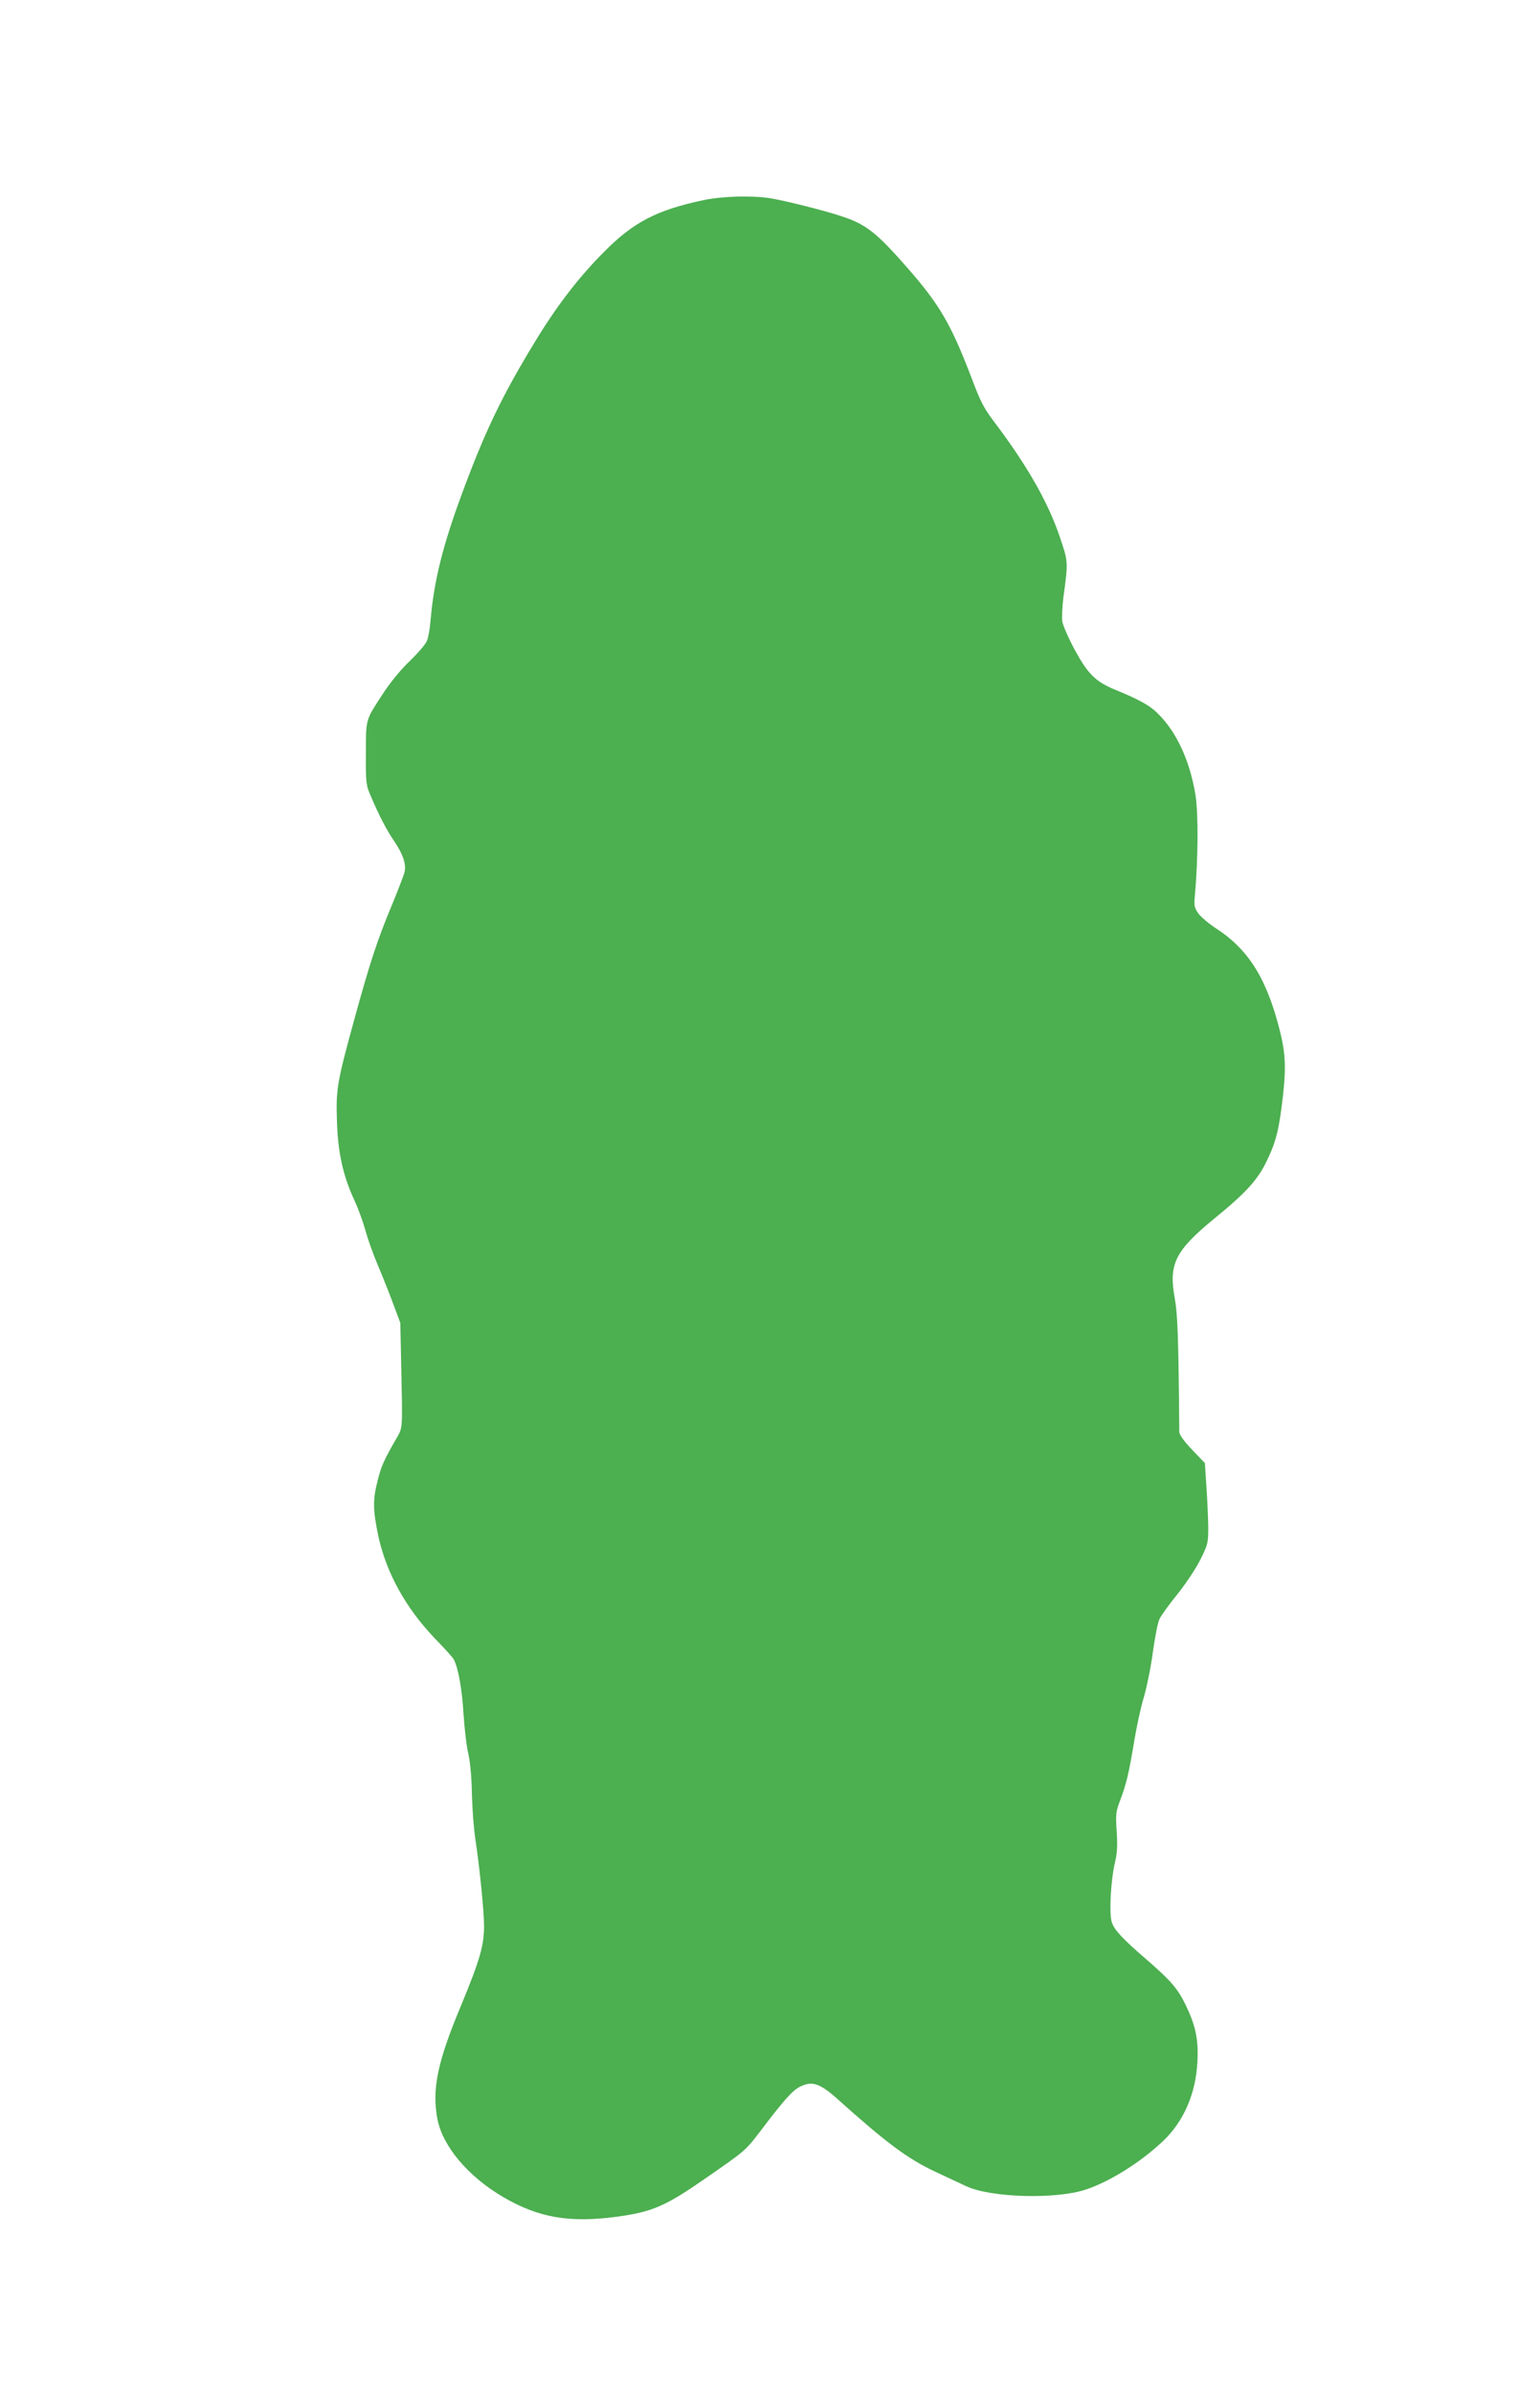
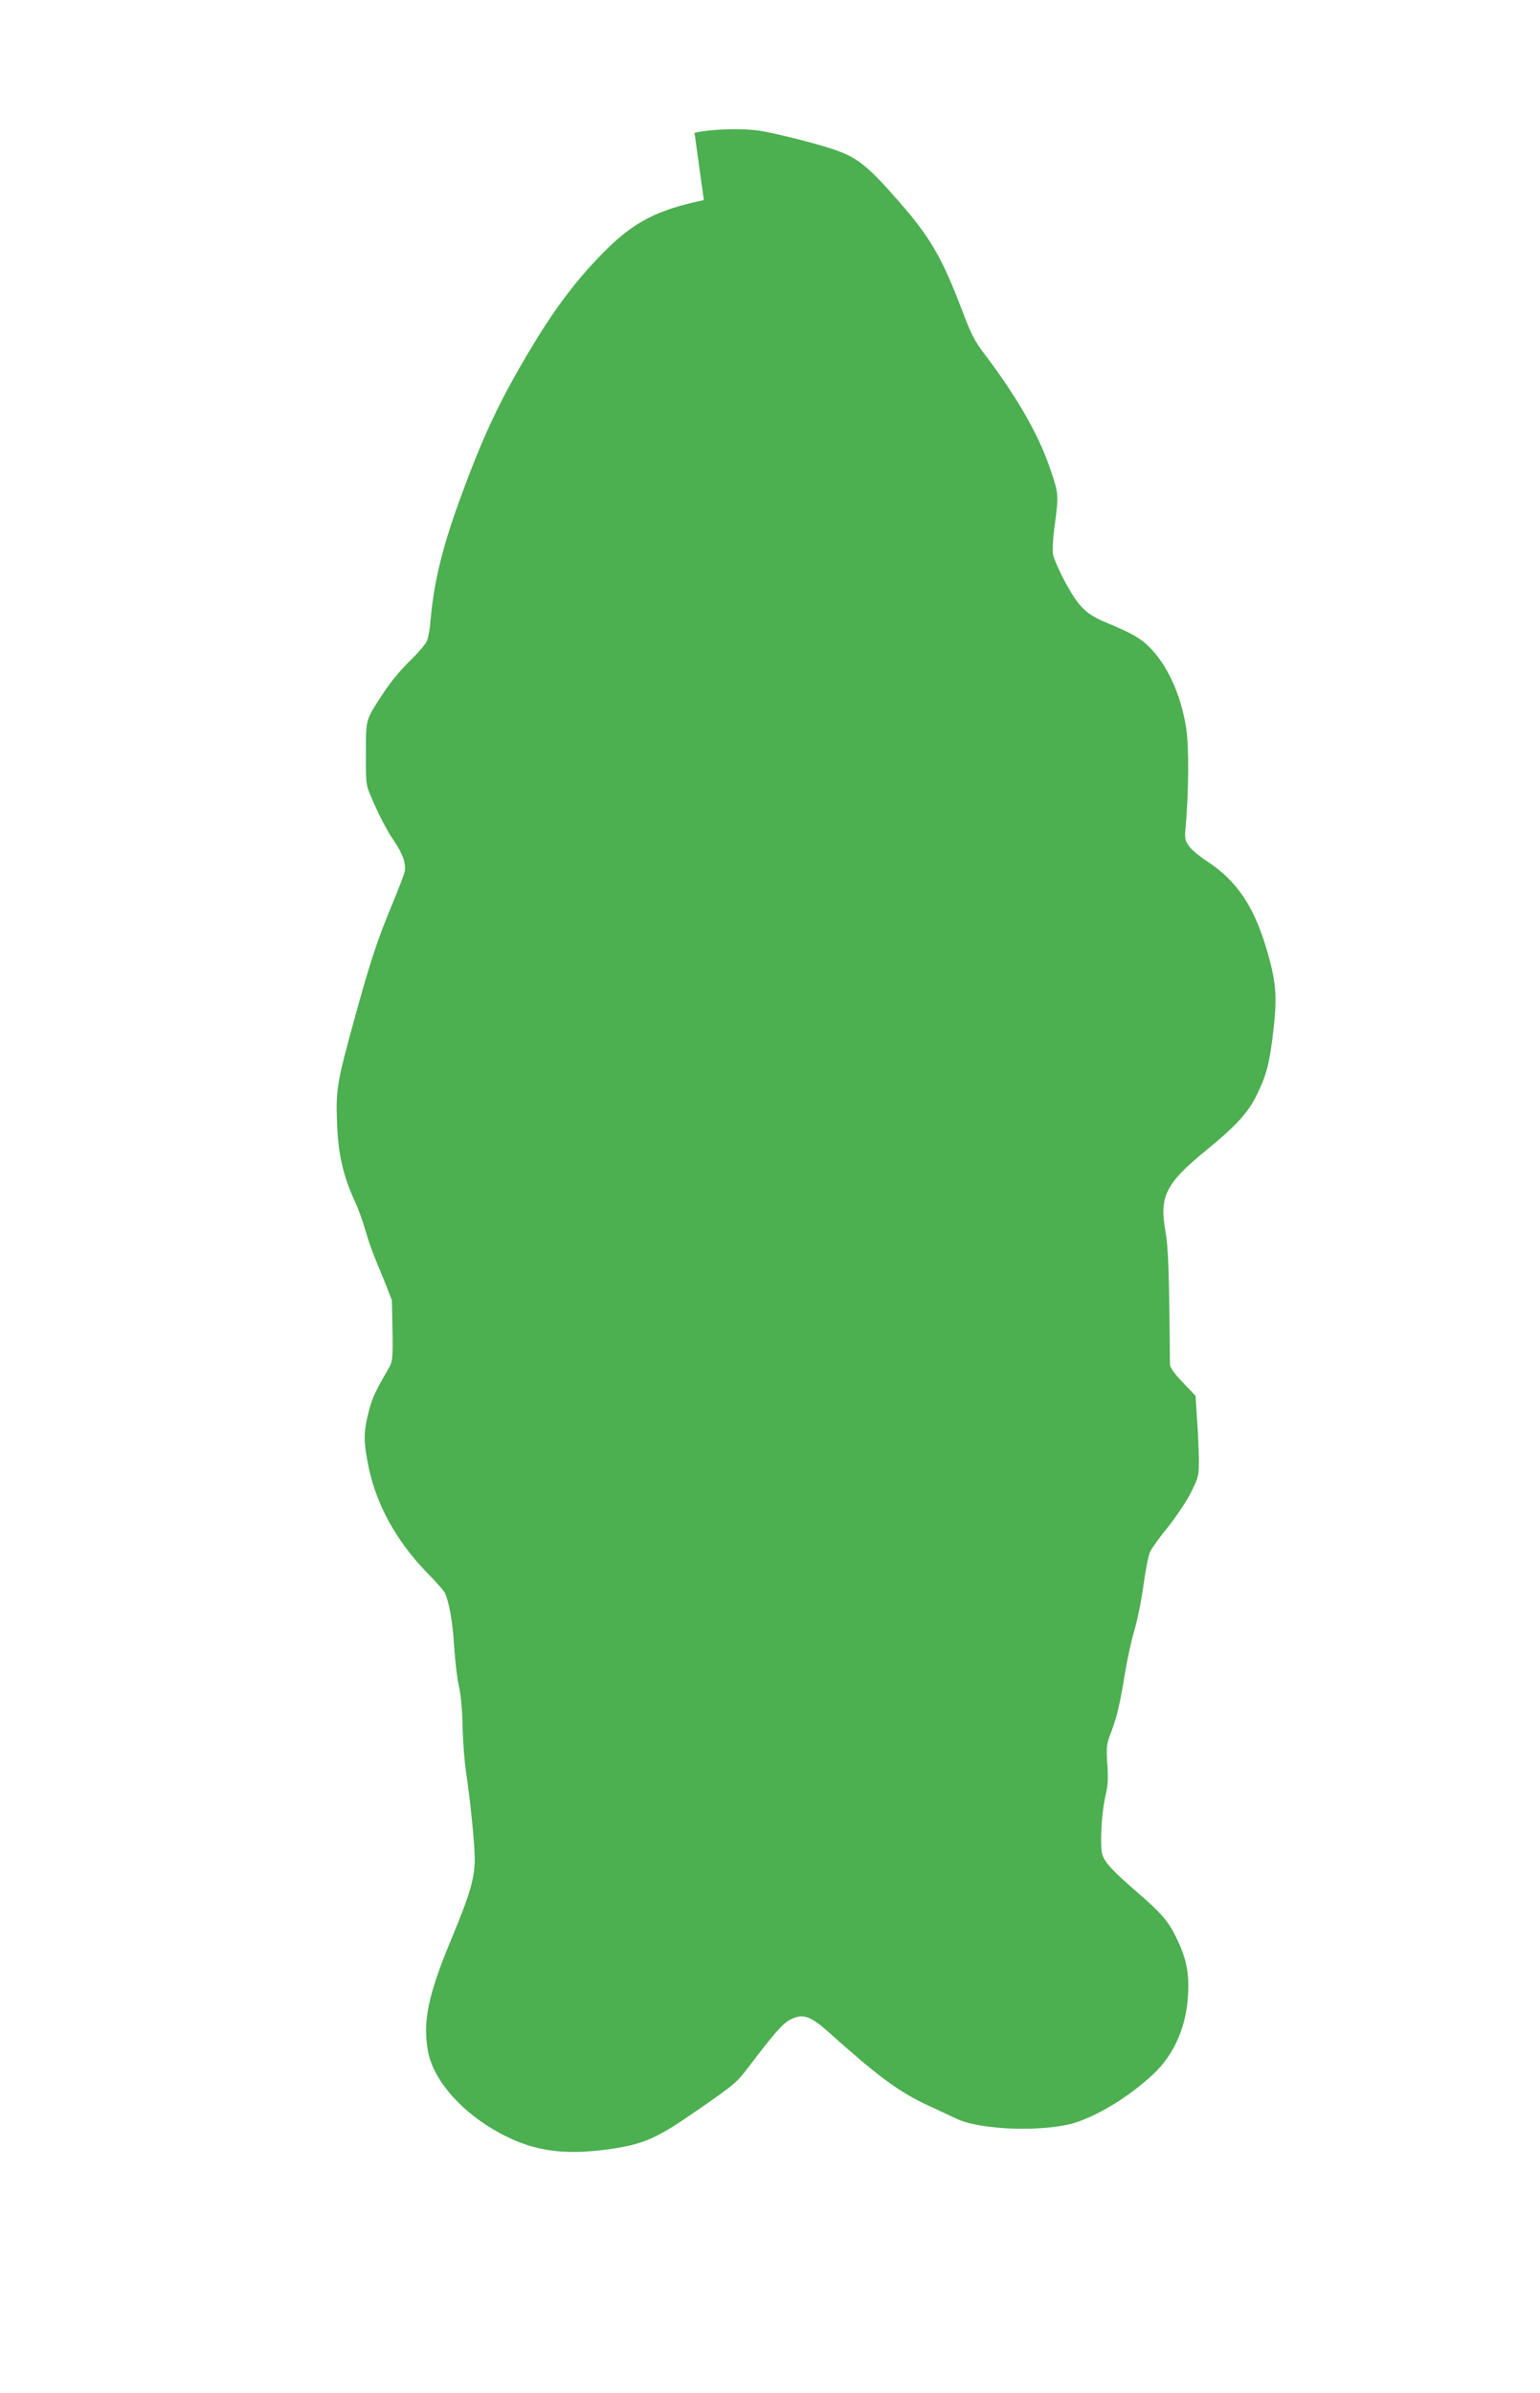
<svg xmlns="http://www.w3.org/2000/svg" version="1.0" width="824pt" height="1280pt" viewBox="0 0 824 1280" preserveAspectRatio="xMidYMid meet">
  <g transform="translate(0,1280) scale(0.1,-0.1)" fill="#4caf50" stroke="none">
-     <path d="M3766 11730 c-252 -53 -377 -118 -536 -279 -137 -138 -254 -291 -372 -486 -174 -286 -265 -477 -386 -805 -103 -277 -150 -469 -168 -675 -3 -44 -12 -95 -20 -113 -7 -18 -48 -65 -89 -105 -45 -42 -103 -112 -140 -168 -101 -154 -97 -139 -97 -328 -1 -160 0 -169 27 -231 41 -97 83 -179 125 -240 46 -69 64 -120 55 -163 -4 -17 -36 -100 -70 -182 -76 -182 -117 -307 -200 -610 -92 -335 -98 -371 -92 -544 5 -167 33 -290 93 -420 20 -42 46 -114 59 -161 13 -47 40 -123 60 -170 20 -47 57 -139 82 -205 l45 -120 5 -240 c7 -327 8 -319 -23 -373 -70 -121 -84 -153 -103 -229 -27 -105 -26 -157 3 -297 42 -196 147 -387 305 -551 48 -49 93 -99 99 -110 24 -46 44 -157 52 -290 5 -77 16 -174 26 -215 10 -46 18 -130 19 -215 2 -77 10 -187 19 -245 22 -145 46 -382 46 -460 0 -106 -23 -184 -123 -426 -127 -303 -156 -447 -127 -605 27 -146 163 -308 350 -418 192 -113 359 -141 616 -106 185 26 255 56 468 204 211 146 216 150 289 246 136 179 177 225 220 246 63 31 105 16 199 -68 261 -234 373 -317 518 -386 58 -27 134 -63 169 -79 131 -62 481 -72 642 -18 130 44 288 143 410 257 112 105 178 256 186 428 6 116 -9 190 -62 300 -42 88 -81 133 -207 242 -132 114 -175 160 -189 202 -15 45 -6 222 16 316 13 54 15 93 10 170 -6 93 -5 105 20 170 32 85 47 149 75 320 12 72 34 175 51 230 16 56 38 164 48 242 11 77 26 156 35 174 9 19 52 79 97 134 44 55 99 138 122 184 40 81 42 88 42 175 -1 50 -5 147 -10 216 l-8 125 -69 72 c-43 45 -68 80 -68 95 -4 500 -9 630 -24 713 -34 185 1 255 213 429 167 136 232 207 280 309 50 104 65 166 86 349 18 166 13 239 -29 391 -69 250 -165 396 -330 502 -39 26 -82 62 -95 81 -21 30 -23 41 -17 101 17 192 18 430 3 529 -30 185 -102 341 -203 439 -43 43 -102 75 -227 126 -105 44 -144 82 -214 209 -34 63 -65 133 -69 156 -3 23 0 81 6 130 26 191 26 189 -20 324 -62 184 -174 380 -349 612 -55 72 -75 110 -120 230 -111 292 -173 399 -348 598 -164 187 -220 231 -352 274 -97 32 -297 82 -381 96 -98 15 -254 11 -354 -10z" />
+     <path d="M3766 11730 c-252 -53 -377 -118 -536 -279 -137 -138 -254 -291 -372 -486 -174 -286 -265 -477 -386 -805 -103 -277 -150 -469 -168 -675 -3 -44 -12 -95 -20 -113 -7 -18 -48 -65 -89 -105 -45 -42 -103 -112 -140 -168 -101 -154 -97 -139 -97 -328 -1 -160 0 -169 27 -231 41 -97 83 -179 125 -240 46 -69 64 -120 55 -163 -4 -17 -36 -100 -70 -182 -76 -182 -117 -307 -200 -610 -92 -335 -98 -371 -92 -544 5 -167 33 -290 93 -420 20 -42 46 -114 59 -161 13 -47 40 -123 60 -170 20 -47 57 -139 82 -205 c7 -327 8 -319 -23 -373 -70 -121 -84 -153 -103 -229 -27 -105 -26 -157 3 -297 42 -196 147 -387 305 -551 48 -49 93 -99 99 -110 24 -46 44 -157 52 -290 5 -77 16 -174 26 -215 10 -46 18 -130 19 -215 2 -77 10 -187 19 -245 22 -145 46 -382 46 -460 0 -106 -23 -184 -123 -426 -127 -303 -156 -447 -127 -605 27 -146 163 -308 350 -418 192 -113 359 -141 616 -106 185 26 255 56 468 204 211 146 216 150 289 246 136 179 177 225 220 246 63 31 105 16 199 -68 261 -234 373 -317 518 -386 58 -27 134 -63 169 -79 131 -62 481 -72 642 -18 130 44 288 143 410 257 112 105 178 256 186 428 6 116 -9 190 -62 300 -42 88 -81 133 -207 242 -132 114 -175 160 -189 202 -15 45 -6 222 16 316 13 54 15 93 10 170 -6 93 -5 105 20 170 32 85 47 149 75 320 12 72 34 175 51 230 16 56 38 164 48 242 11 77 26 156 35 174 9 19 52 79 97 134 44 55 99 138 122 184 40 81 42 88 42 175 -1 50 -5 147 -10 216 l-8 125 -69 72 c-43 45 -68 80 -68 95 -4 500 -9 630 -24 713 -34 185 1 255 213 429 167 136 232 207 280 309 50 104 65 166 86 349 18 166 13 239 -29 391 -69 250 -165 396 -330 502 -39 26 -82 62 -95 81 -21 30 -23 41 -17 101 17 192 18 430 3 529 -30 185 -102 341 -203 439 -43 43 -102 75 -227 126 -105 44 -144 82 -214 209 -34 63 -65 133 -69 156 -3 23 0 81 6 130 26 191 26 189 -20 324 -62 184 -174 380 -349 612 -55 72 -75 110 -120 230 -111 292 -173 399 -348 598 -164 187 -220 231 -352 274 -97 32 -297 82 -381 96 -98 15 -254 11 -354 -10z" />
  </g>
</svg>